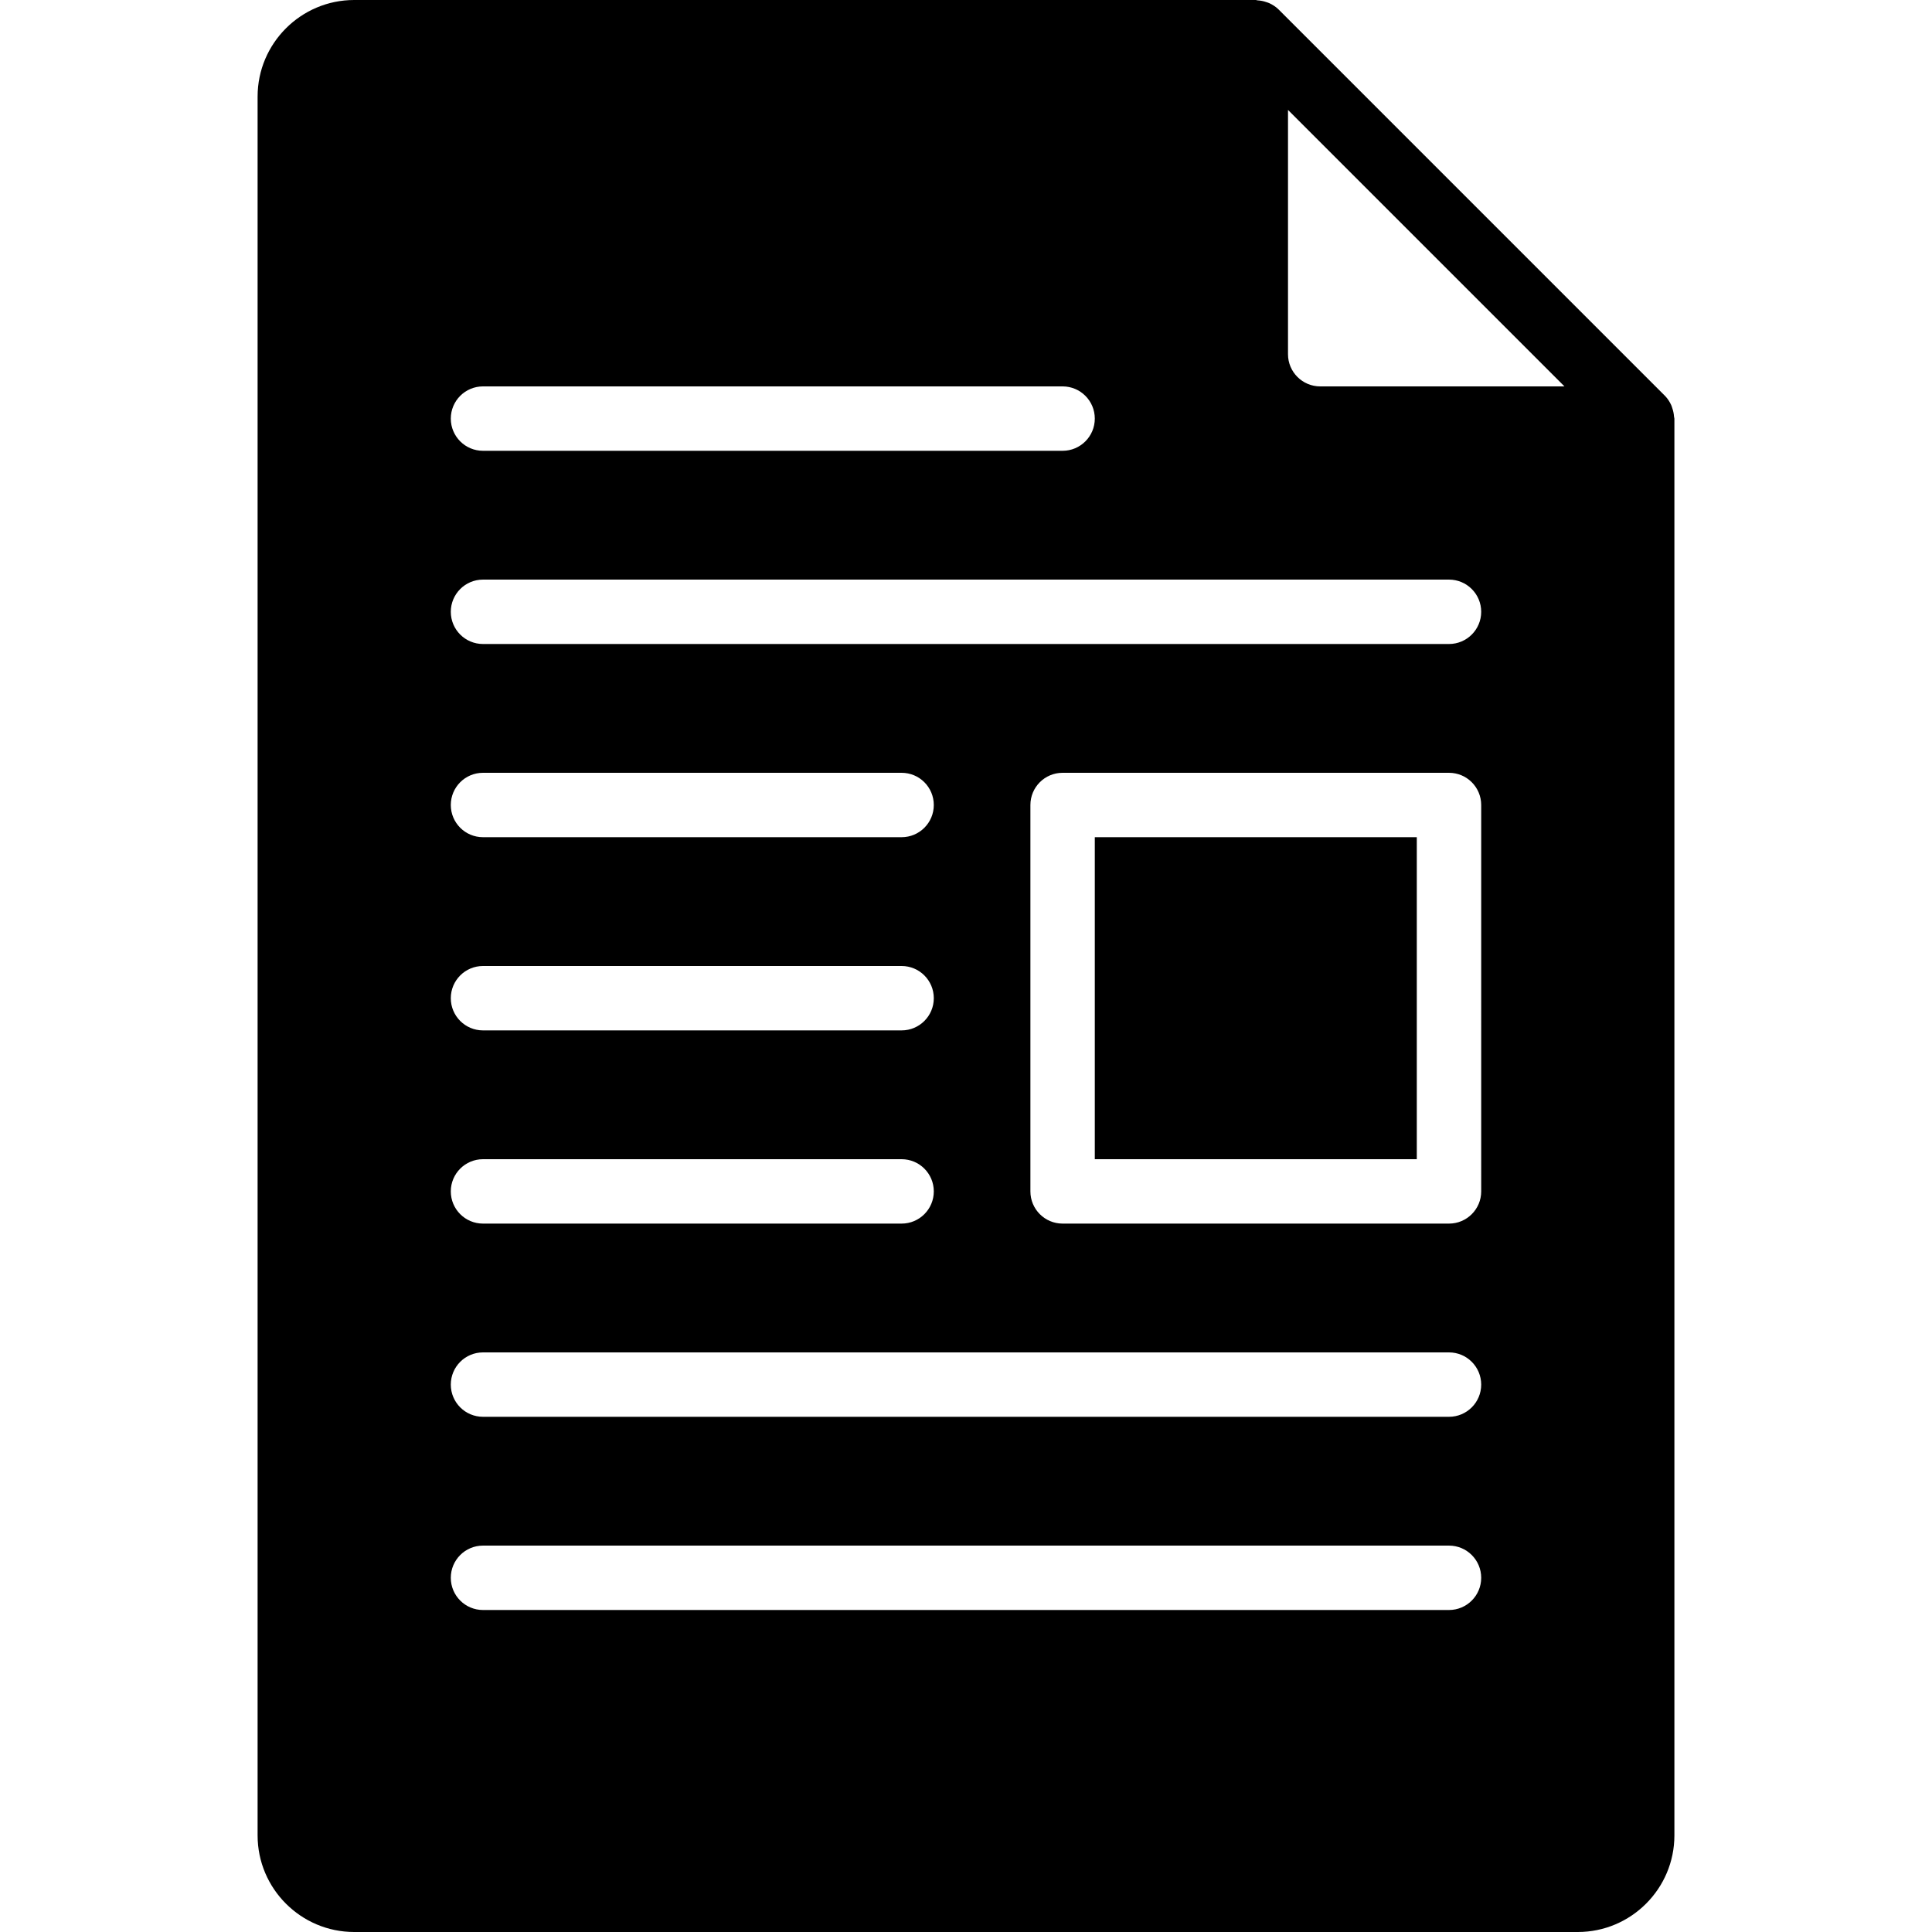
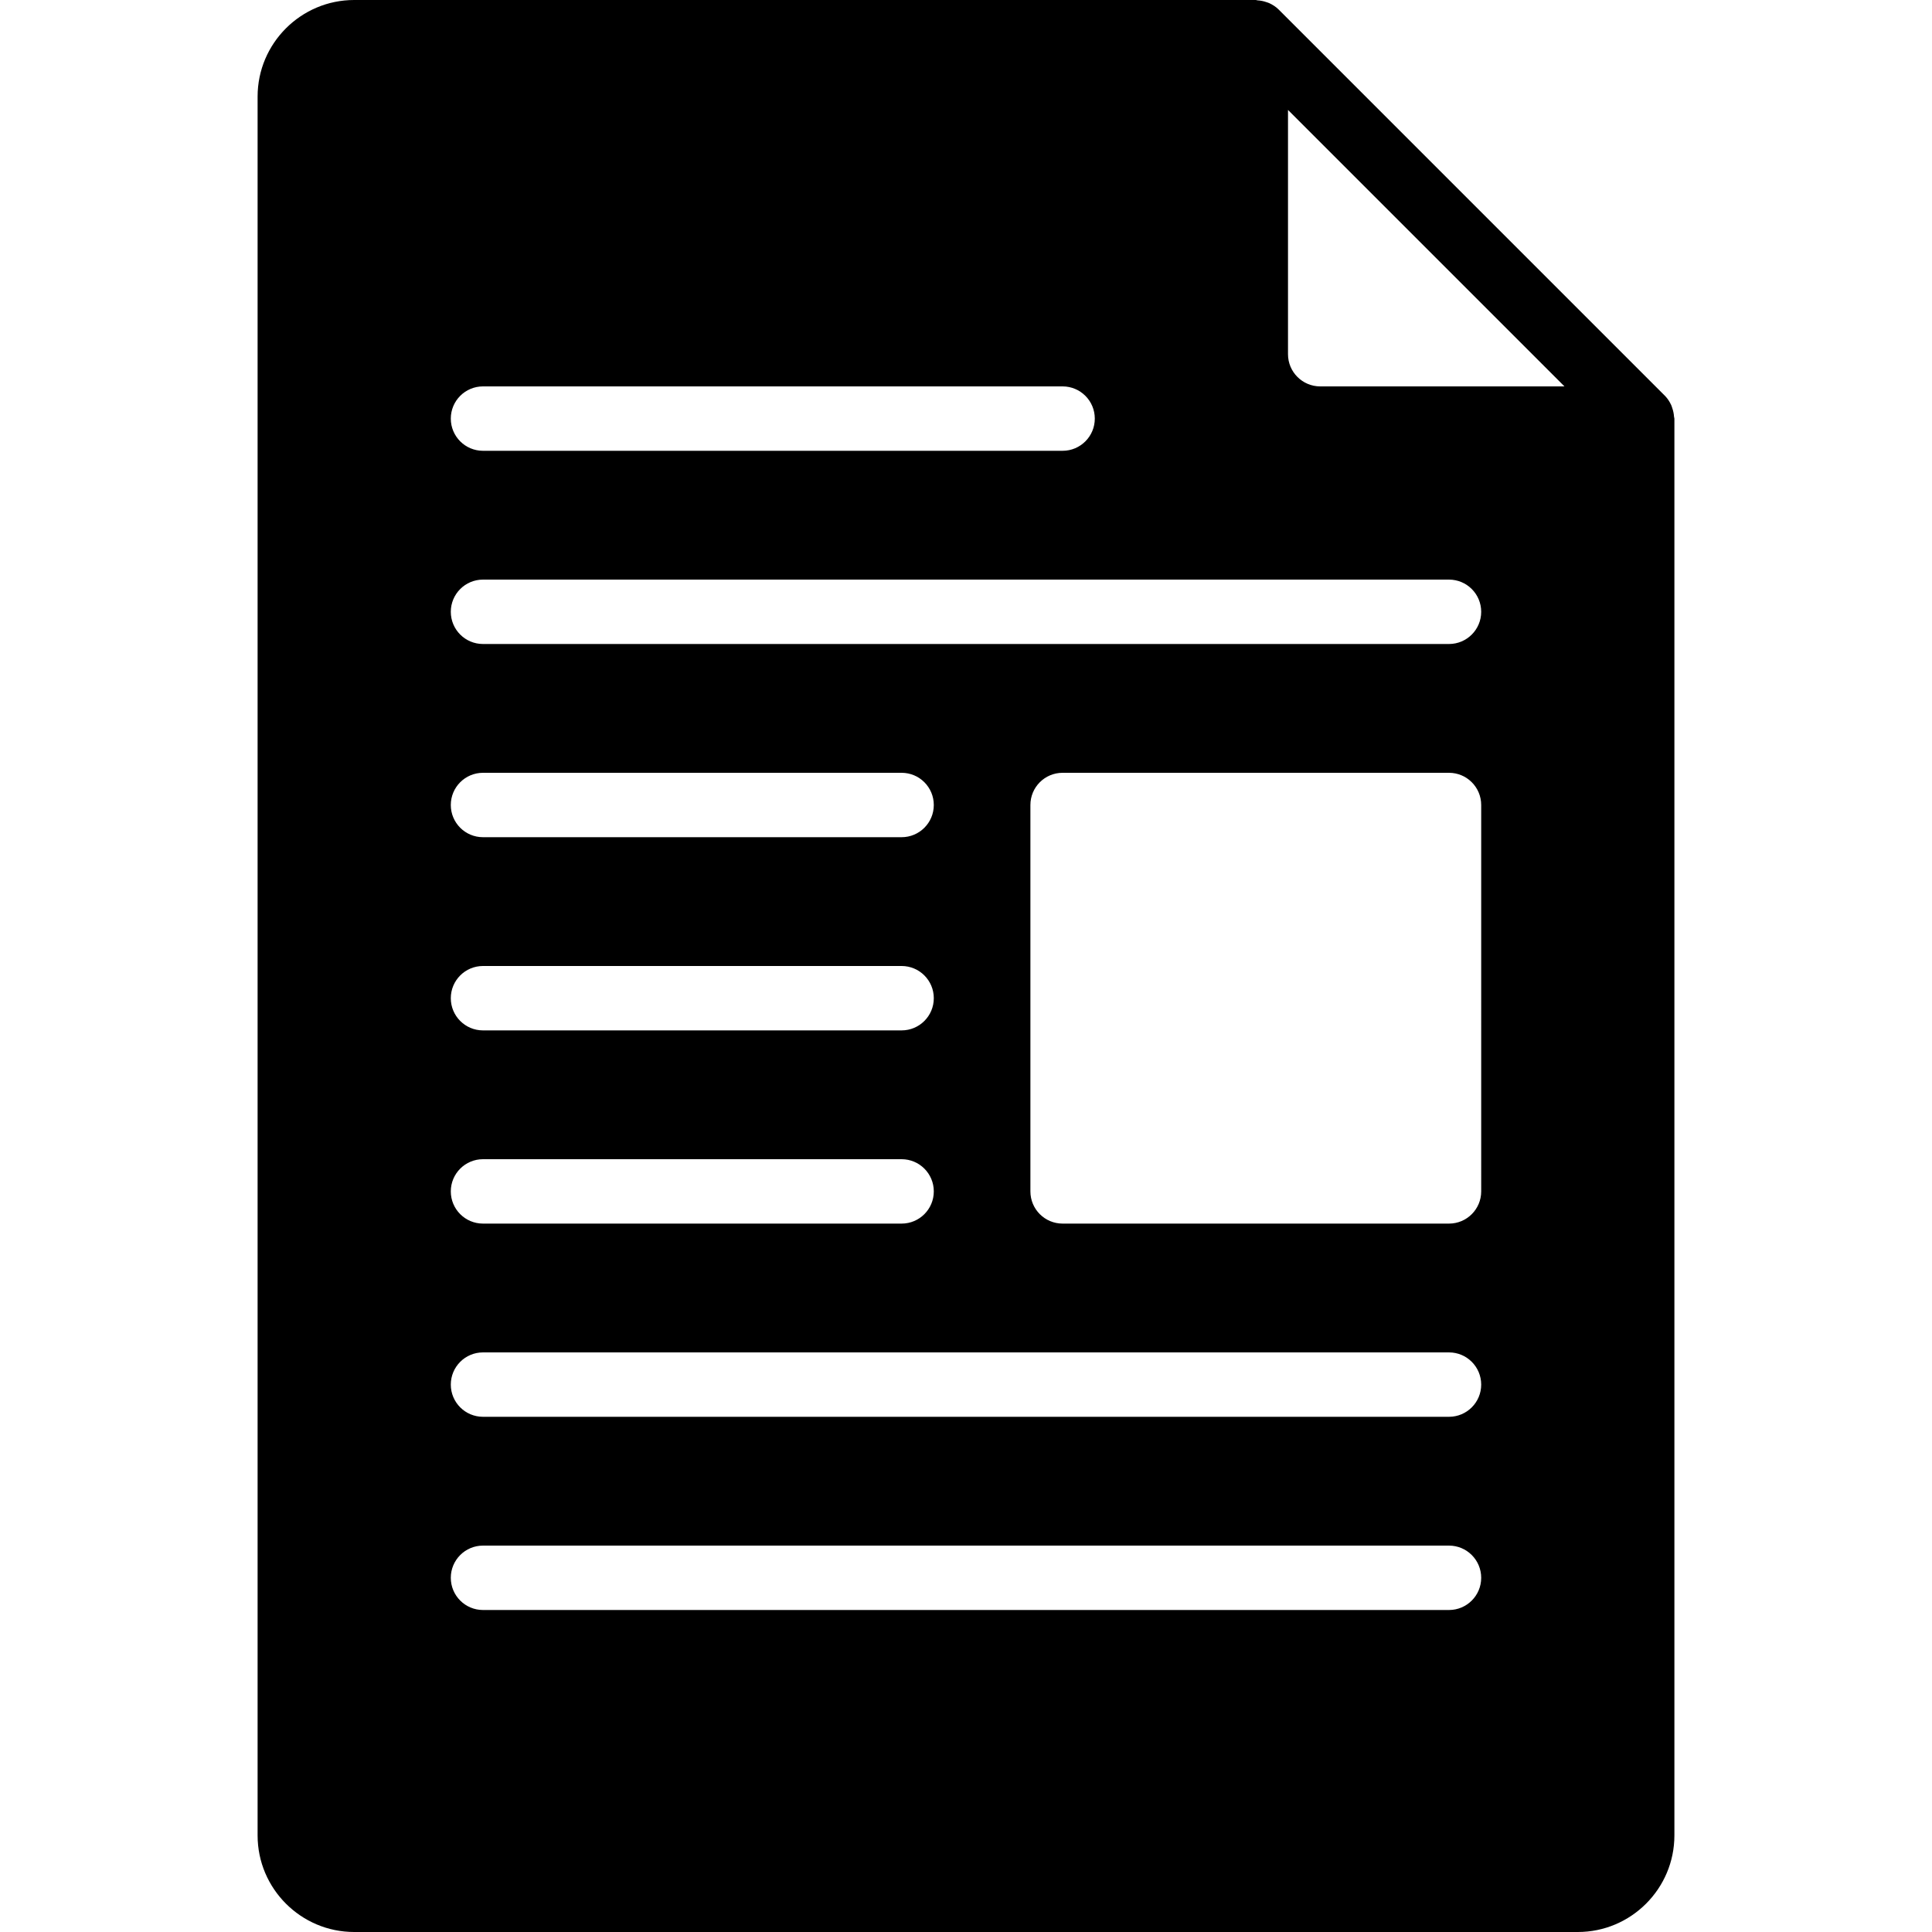
<svg xmlns="http://www.w3.org/2000/svg" fill="#000000" version="1.1" id="Layer_1" viewBox="0 0 503.607 503.607" xml:space="preserve">
  <g>
    <g>
      <g>
-         <rect x="285.377" y="218.229" width="83.934" height="83.934" />
        <path d="M436.358,108.594c-0.05-0.764-0.201-1.494-0.453-2.216c-0.092-0.269-0.159-0.537-0.277-0.789     c-0.403-0.865-0.915-1.679-1.603-2.384c-0.017-0.008-0.017-0.025-0.034-0.034L333.287,2.468     c-0.017-0.017-0.034-0.025-0.042-0.034c-0.705-0.697-1.528-1.209-2.392-1.612c-0.235-0.109-0.478-0.176-0.73-0.26     c-0.755-0.269-1.528-0.428-2.325-0.47C327.638,0.084,327.504,0,327.344,0H92.328c-13.883,0-25.18,11.298-25.18,25.18v453.246     c0,13.883,11.298,25.18,25.18,25.18h318.951c13.883,0,25.18-11.298,25.18-25.18V109.115     C436.459,108.93,436.367,108.779,436.358,108.594z M125.902,100.721h151.082c4.633,0,8.393,3.752,8.393,8.393     s-3.76,8.393-8.393,8.393H125.902c-4.633,0-8.393-3.752-8.393-8.393S121.268,100.721,125.902,100.721z M125.902,251.803h109.115     c4.633,0,8.393,3.752,8.393,8.393s-3.76,8.393-8.393,8.393H125.902c-4.633,0-8.393-3.752-8.393-8.393     S121.268,251.803,125.902,251.803z M117.508,209.836c0-4.642,3.76-8.393,8.393-8.393h109.115c4.633,0,8.393,3.752,8.393,8.393     s-3.76,8.393-8.393,8.393H125.902C121.268,218.229,117.508,214.478,117.508,209.836z M125.902,302.164h109.115     c4.633,0,8.393,3.752,8.393,8.393s-3.76,8.393-8.393,8.393H125.902c-4.633,0-8.393-3.752-8.393-8.393     S121.268,302.164,125.902,302.164z M377.705,419.672H125.902c-4.633,0-8.393-3.752-8.393-8.393c0-4.642,3.76-8.393,8.393-8.393     h251.803c4.633,0,8.393,3.752,8.393,8.393C386.098,415.92,382.338,419.672,377.705,419.672z M377.705,369.311H125.902     c-4.633,0-8.393-3.752-8.393-8.393c0-4.642,3.76-8.393,8.393-8.393h251.803c4.633,0,8.393,3.752,8.393,8.393     C386.098,365.56,382.338,369.311,377.705,369.311z M386.098,310.557c0,4.642-3.76,8.393-8.393,8.393H276.984     c-4.633,0-8.393-3.752-8.393-8.393V209.836c0-4.642,3.76-8.393,8.393-8.393h100.721c4.633,0,8.393,3.752,8.393,8.393V310.557z      M377.705,167.869H125.902c-4.633,0-8.393-3.752-8.393-8.393s3.76-8.393,8.393-8.393h251.803c4.633,0,8.393,3.752,8.393,8.393     S382.338,167.869,377.705,167.869z M344.131,100.721c-4.625,0-8.393-3.76-8.393-8.393V28.655l72.066,72.066H344.131z" />
      </g>
    </g>
  </g>
</svg>